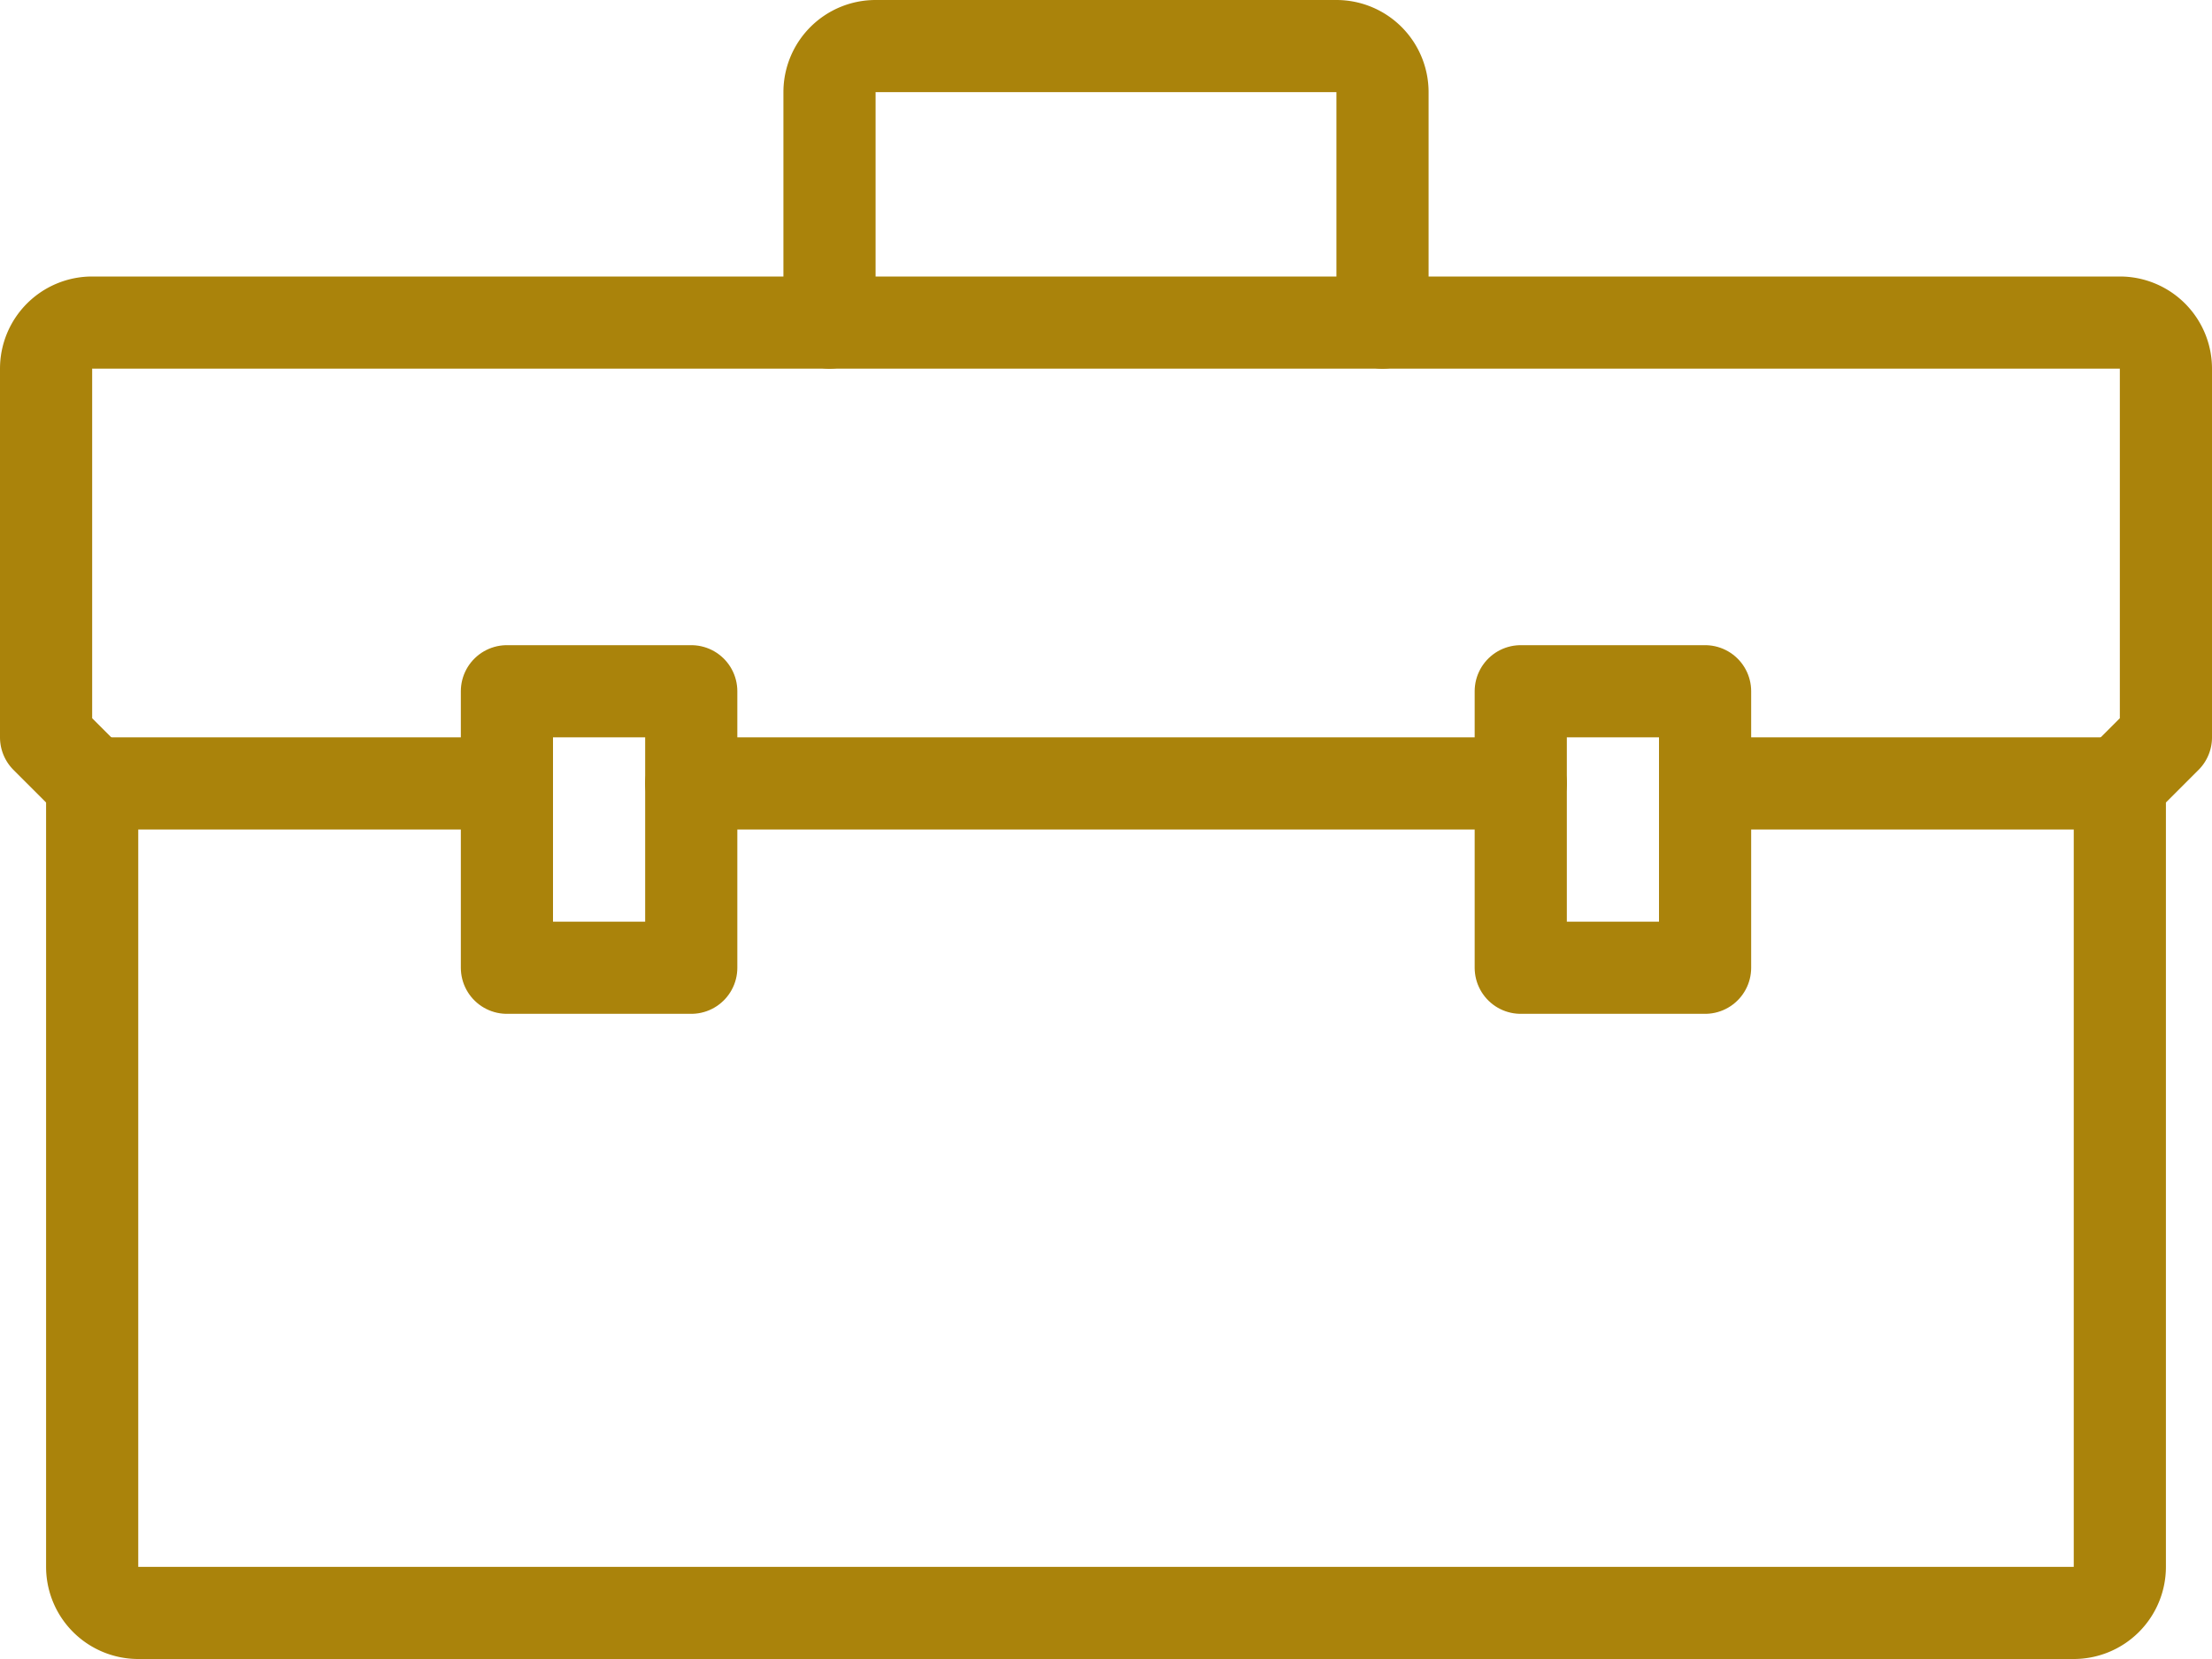
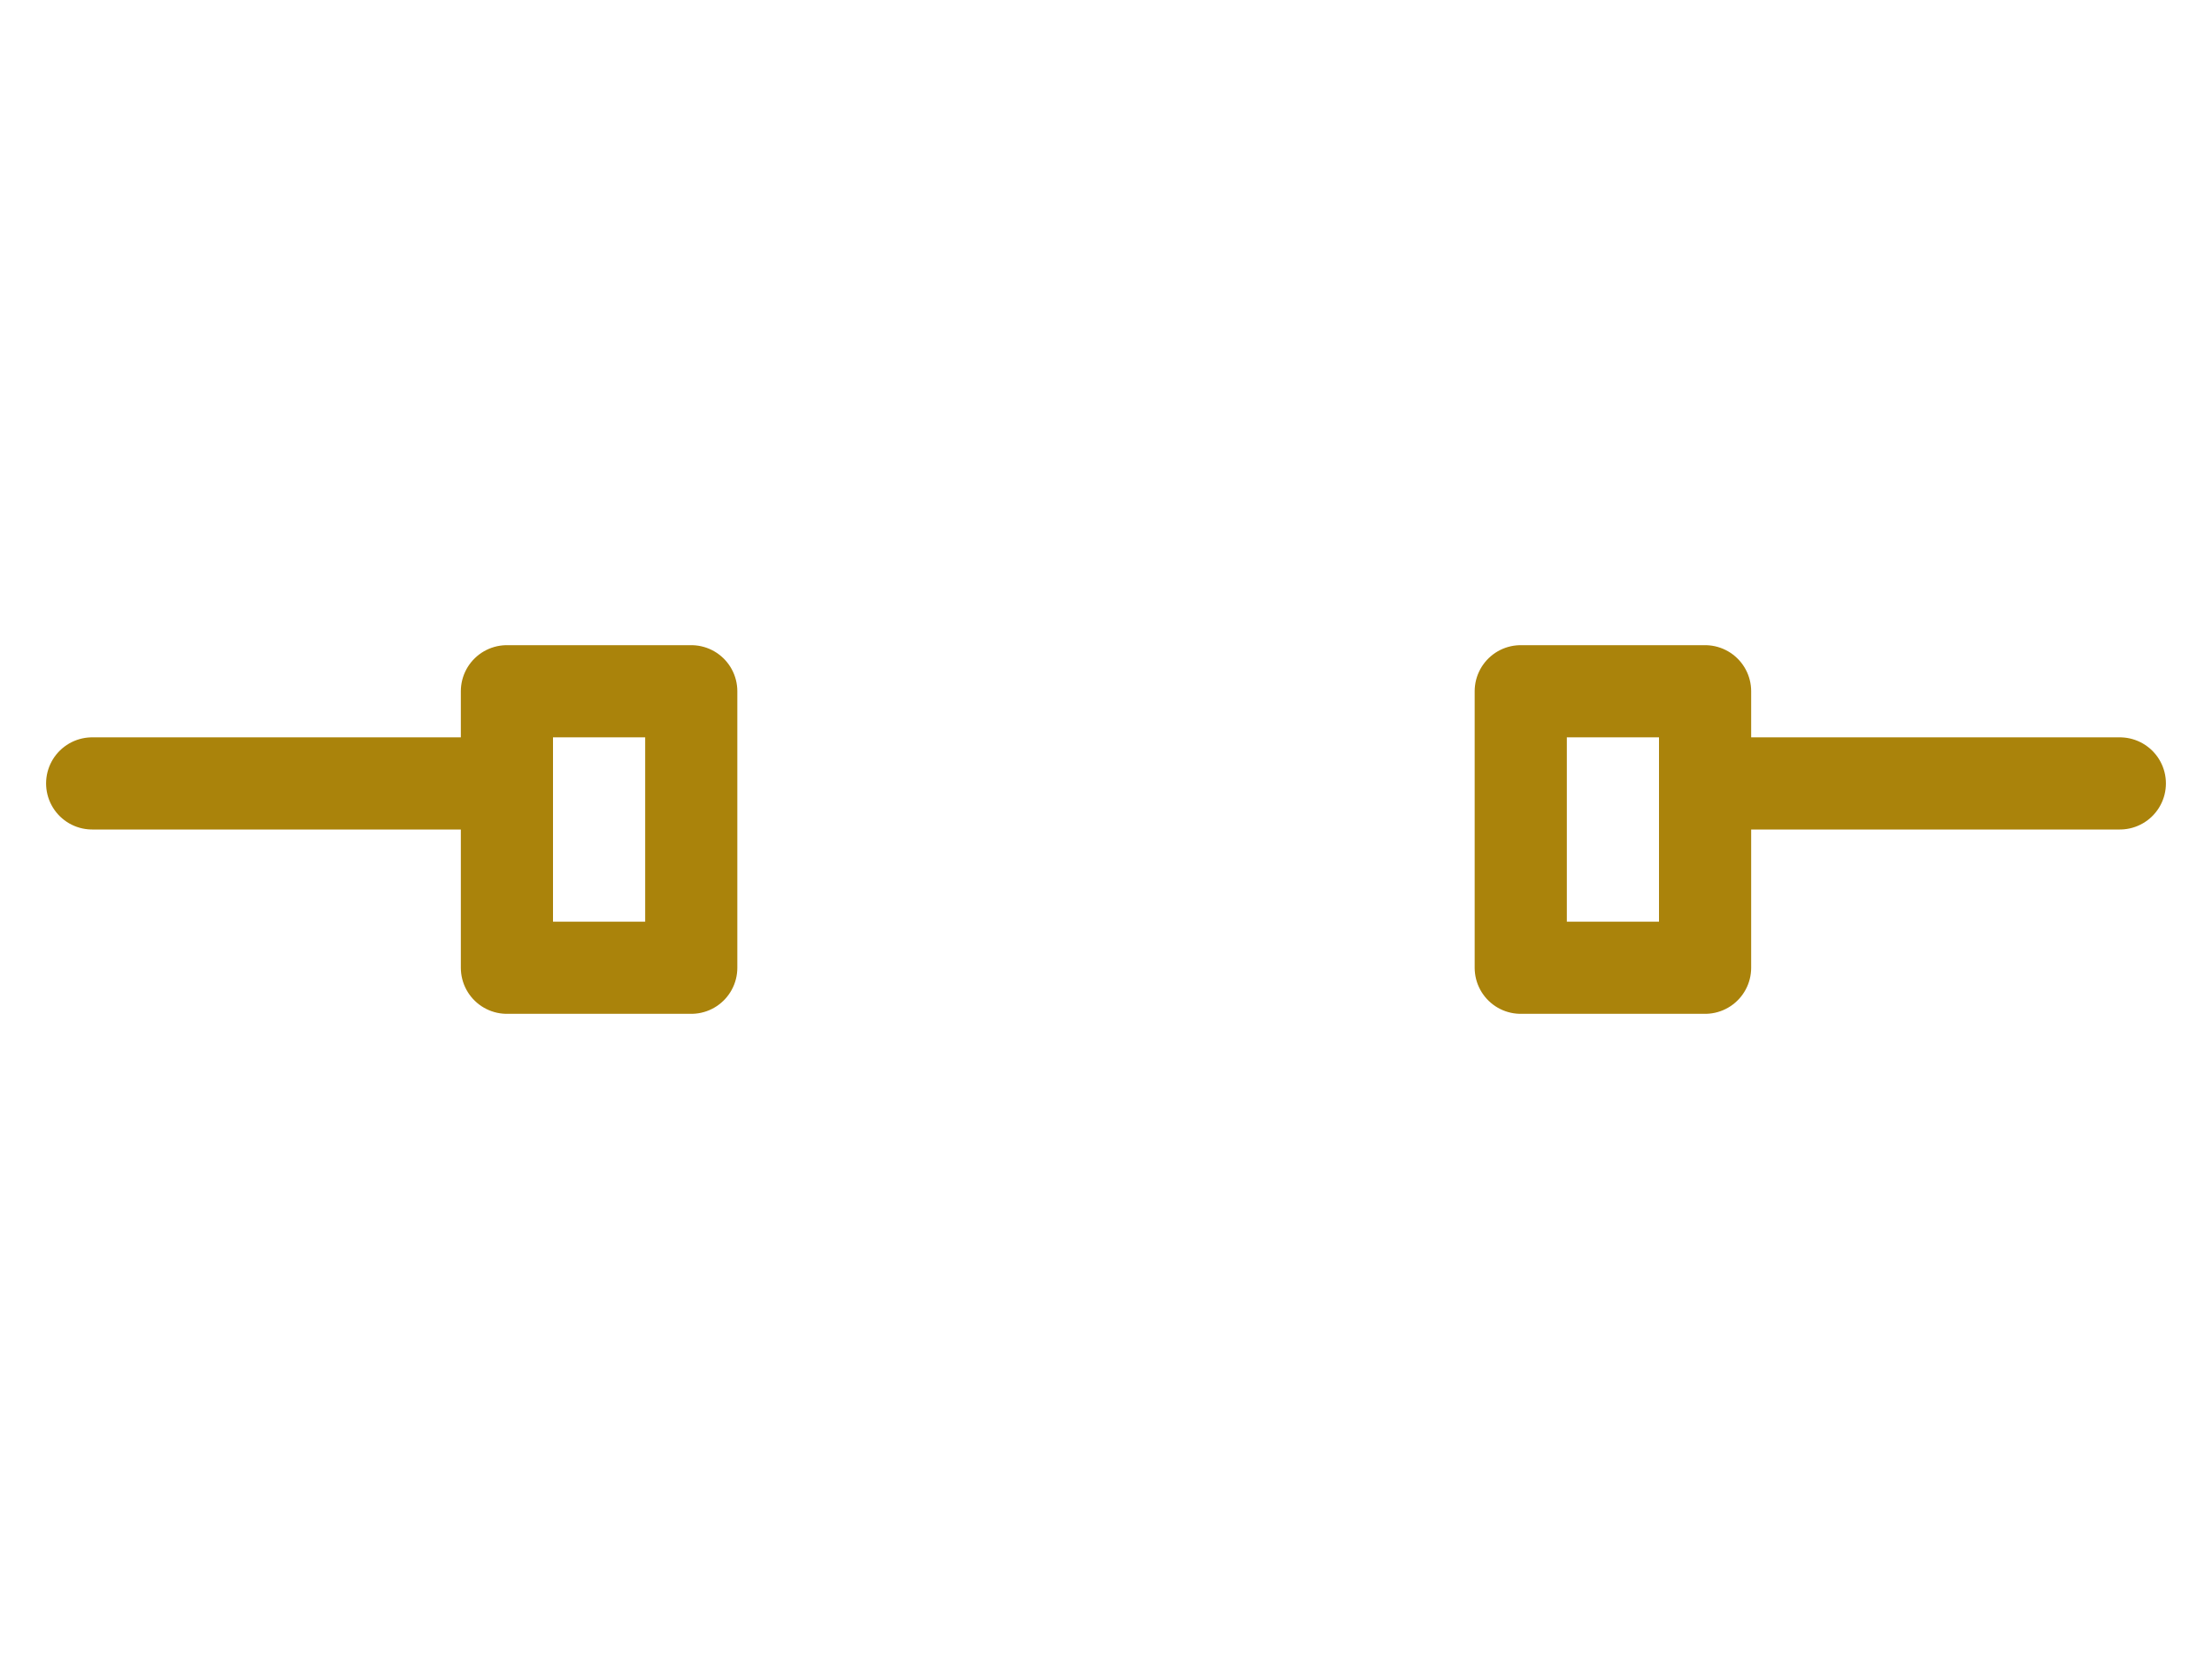
<svg xmlns="http://www.w3.org/2000/svg" viewBox="0 0 96 72">
  <defs>
    <style>.cls-1{fill:none;stroke:#aa830b;stroke-linecap:round;stroke-linejoin:round;stroke-width:4px;}</style>
  </defs>
  <g id="レイヤー_2" data-name="レイヤー 2">
    <g id="contents4">
-       <path class="cls-1" d="M90,70H6a2,2,0,0,1-2-2V34L2,32V16a2,2,0,0,1,2-2H92a2,2,0,0,1,2,2V32l-2,2V68A2,2,0,0,1,90,70Z" />
      <line class="cls-1" x1="4" y1="34" x2="22" y2="34" />
      <rect class="cls-1" x="22" y="30" width="8" height="12" />
-       <line class="cls-1" x1="30" y1="34" x2="66" y2="34" />
      <line class="cls-1" x1="74" y1="34" x2="92" y2="34" />
      <rect class="cls-1" x="66" y="30" width="8" height="12" />
-       <path class="cls-1" d="M60,14V4a2,2,0,0,0-2-2H38a2,2,0,0,0-2,2V14" />
    </g>
  </g>
</svg>